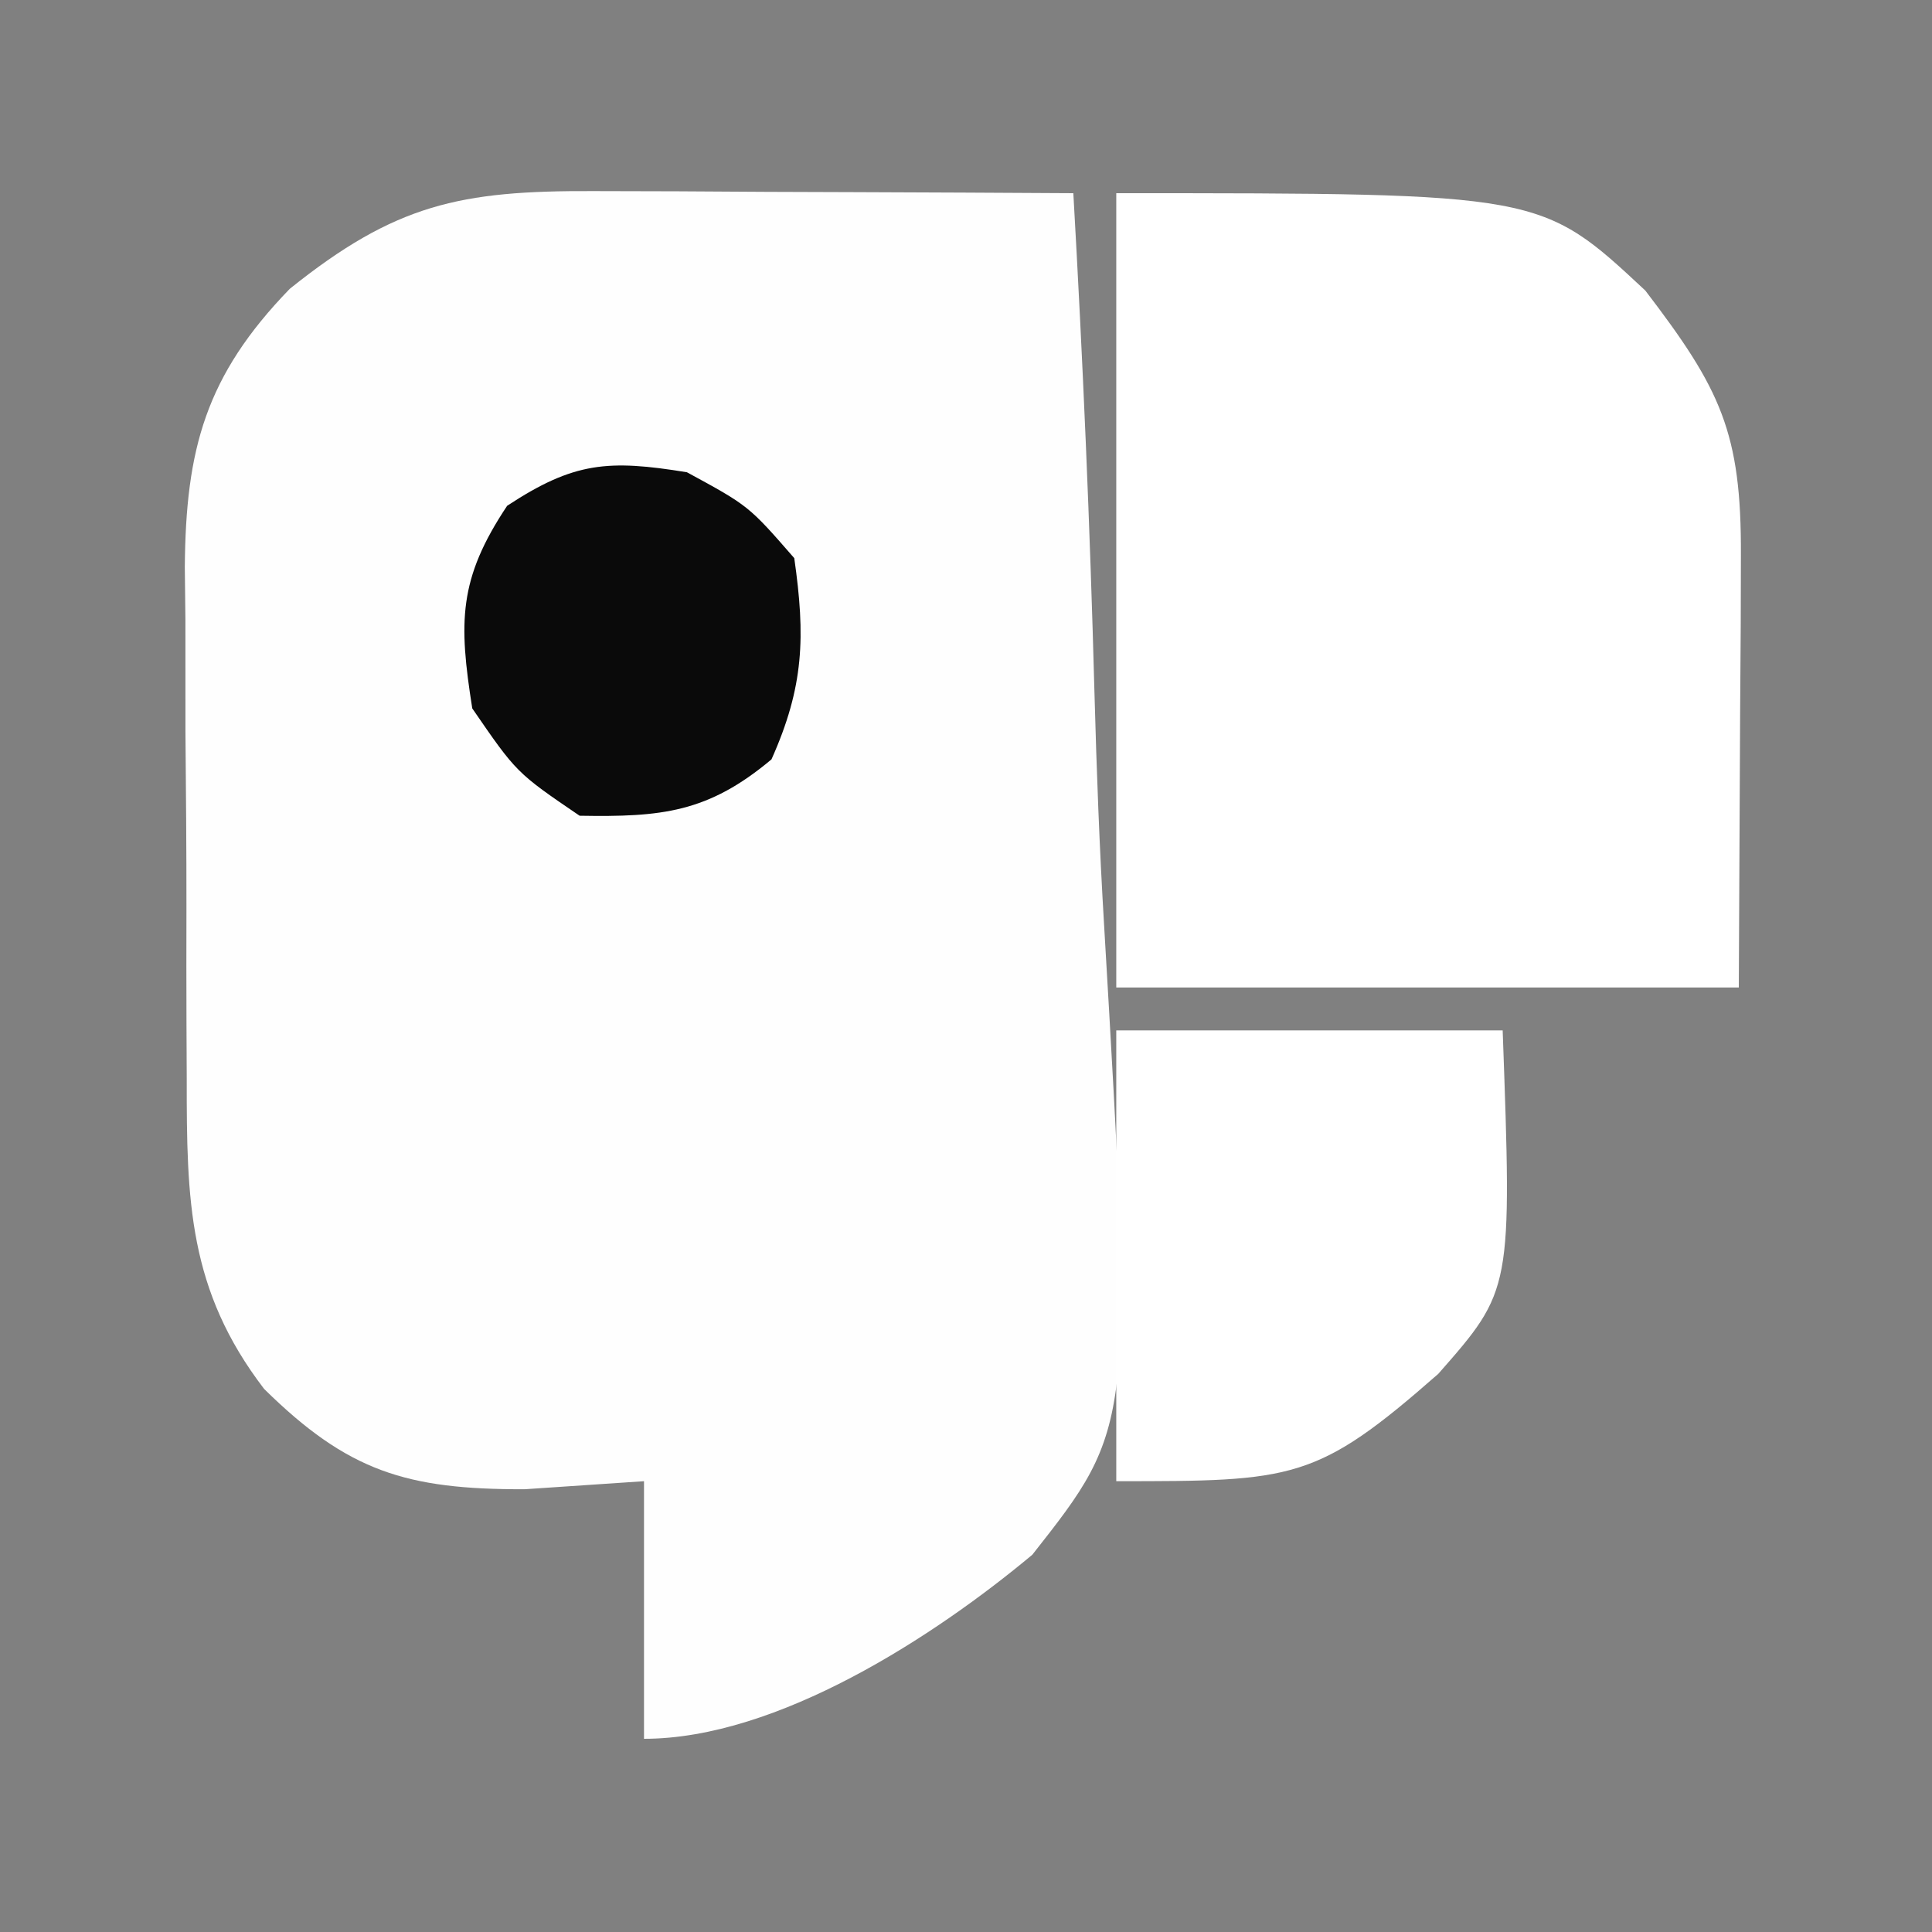
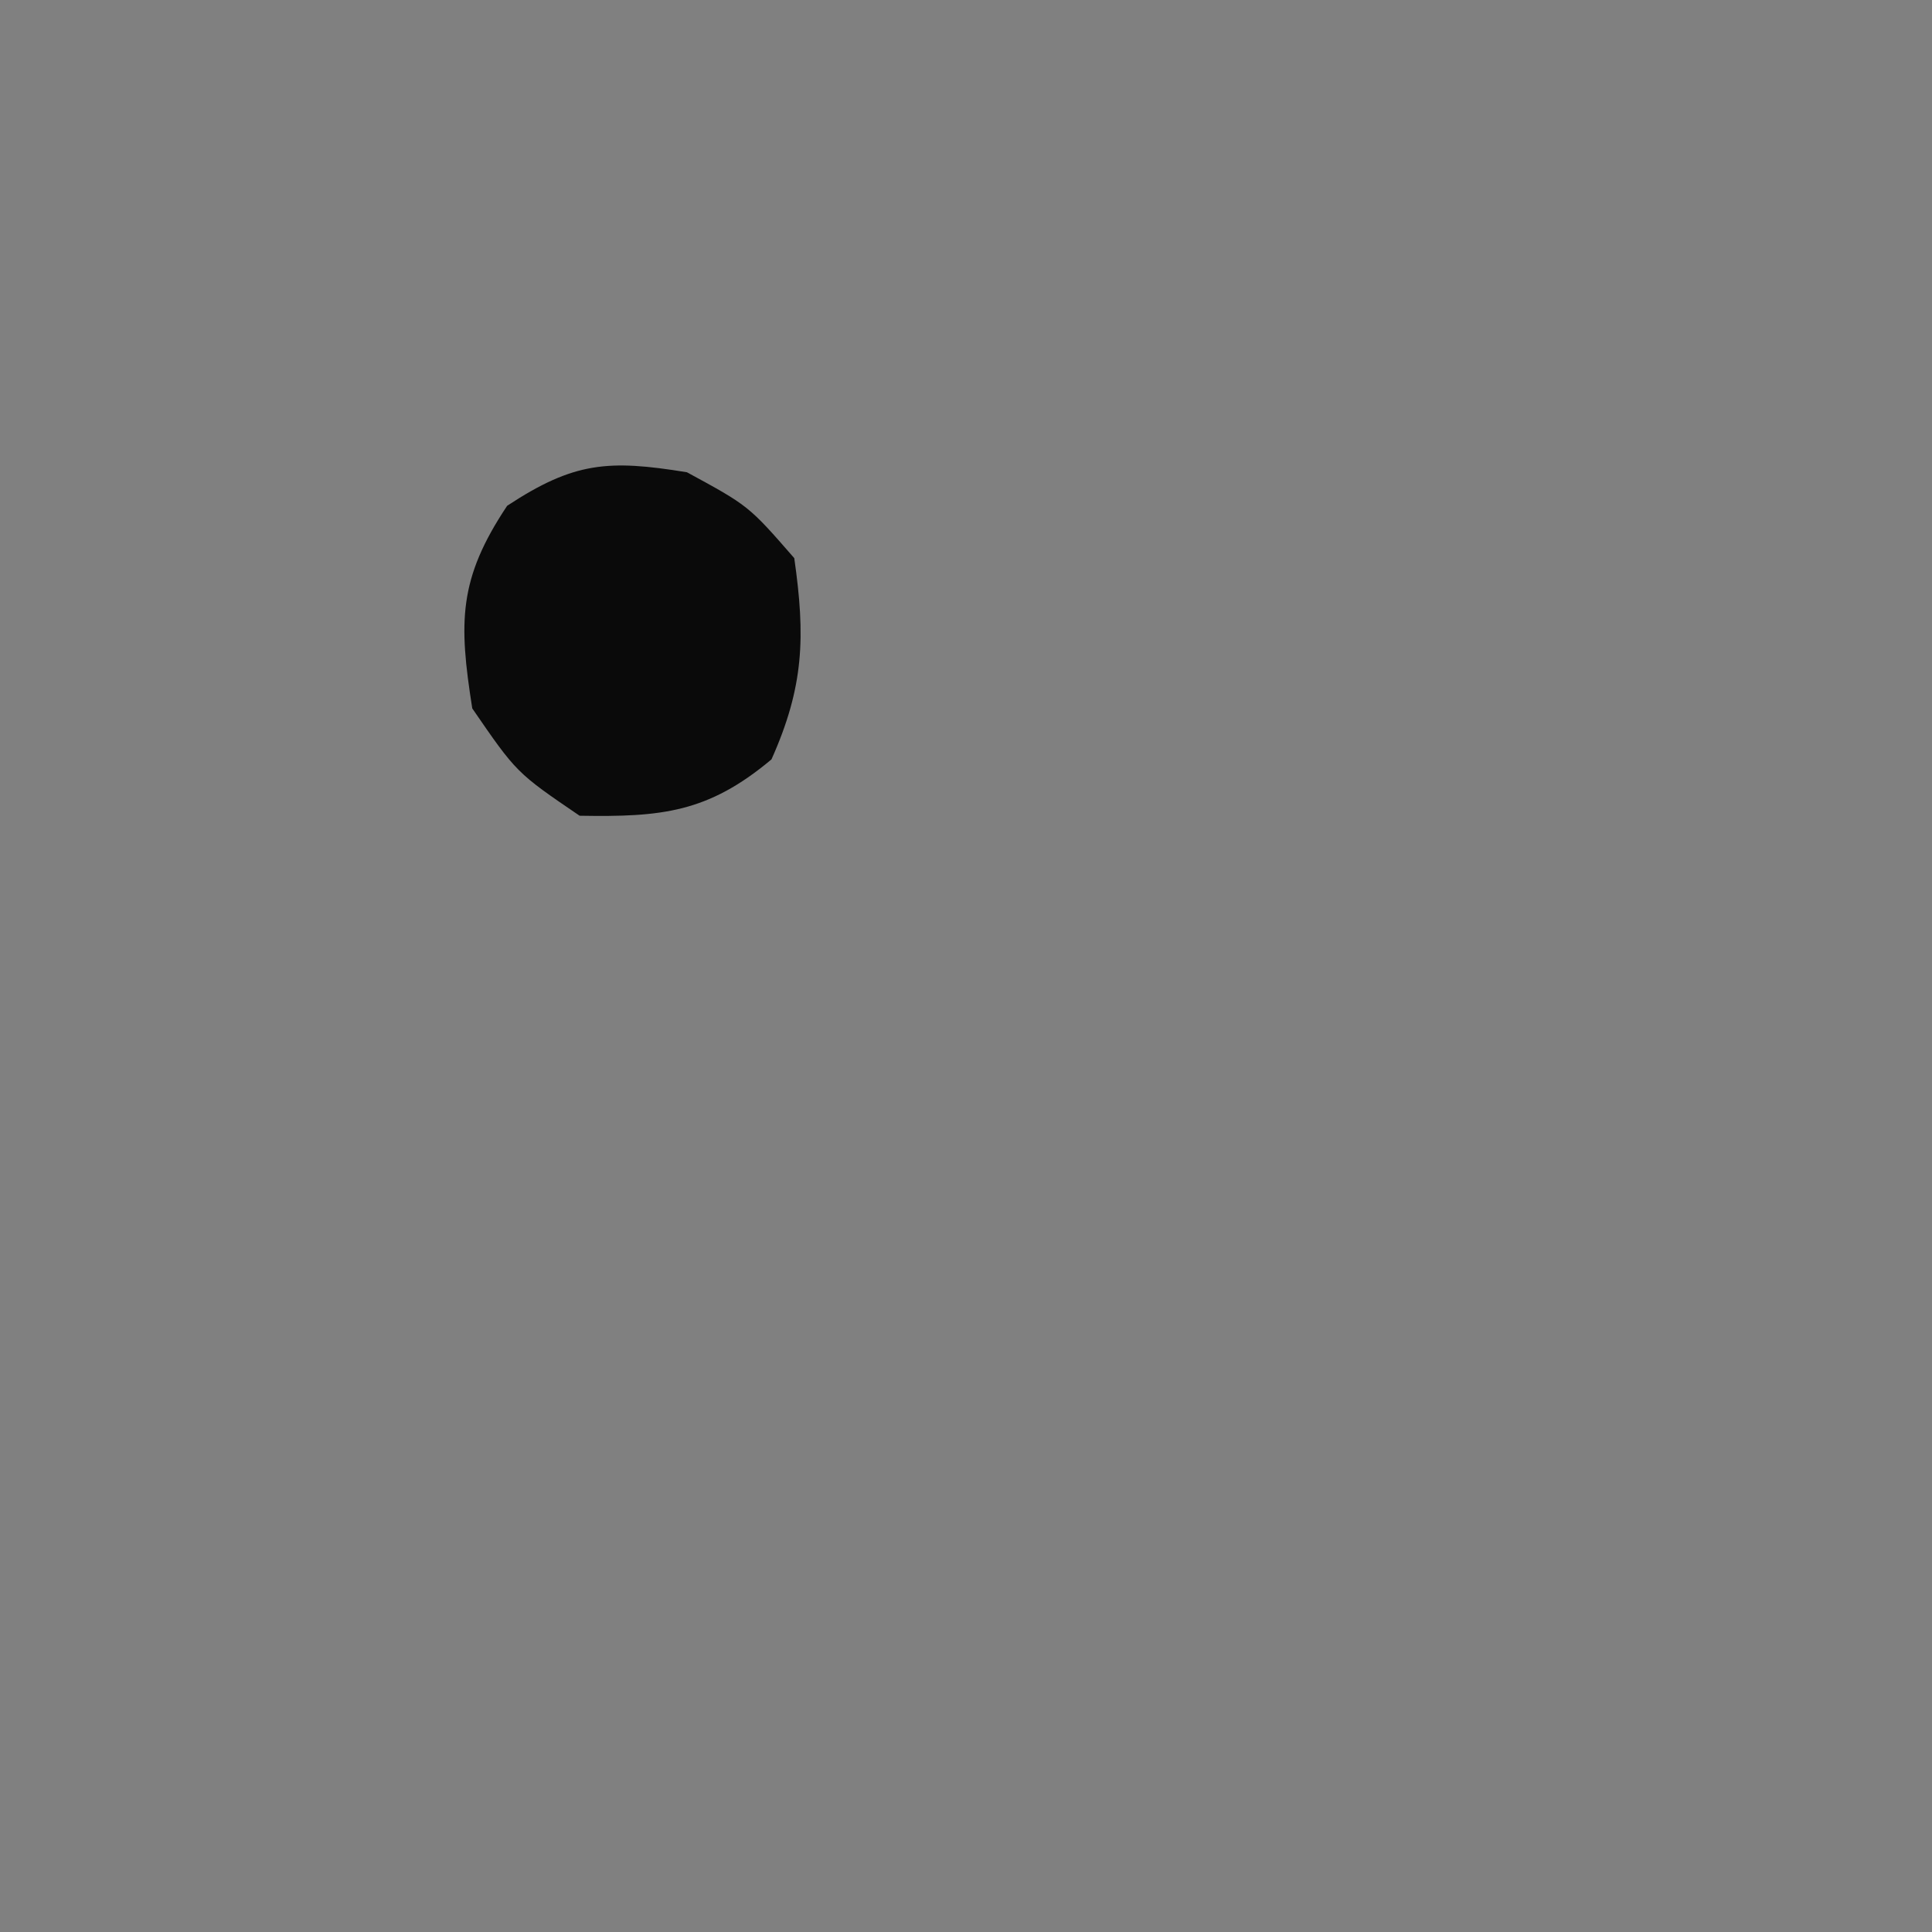
<svg xmlns="http://www.w3.org/2000/svg" width="90" height="90">
  <rect width="100%" height="100%" fill="#808080" stroke="none" />
-   <path d="M0 0 C1.299 0.003 2.597 0.006 3.936 0.01 C5.307 0.018 6.679 0.027 8.051 0.035 C9.434 0.04 10.818 0.045 12.201 0.049 C15.589 0.061 18.976 0.077 22.363 0.098 C22.806 7.859 23.142 15.617 23.348 23.388 C23.446 26.998 23.58 30.6 23.797 34.206 C25.165 57.54 25.165 57.54 20.453 63.523 C15.899 67.327 8.579 72.098 2.363 72.098 C2.363 68.138 2.363 64.178 2.363 60.098 C0.528 60.221 -1.308 60.345 -3.199 60.473 C-8.71 60.486 -11.43 59.644 -15.332 55.801 C-18.862 51.193 -18.944 47.035 -18.938 41.352 C-18.942 40.503 -18.946 39.655 -18.95 38.781 C-18.956 36.99 -18.957 35.199 -18.952 33.408 C-18.949 30.673 -18.973 27.94 -18.998 25.205 C-19 23.462 -19.001 21.719 -19 19.977 C-19.009 19.162 -19.018 18.347 -19.028 17.508 C-18.983 12.03 -18.068 8.605 -14.137 4.551 C-9.221 0.608 -6.209 -0.027 0 0 Z " fill="#FEFEFE" transform="translate(27.637,8.902)" />
-   <path d="M0 0 C19.786 0 19.786 0 24.645 4.535 C28.153 9.123 29.126 11.139 29.098 16.883 C29.095 17.934 29.093 18.984 29.09 20.067 C29.081 21.406 29.072 22.745 29.062 24.125 C29.042 28.374 29.021 32.623 29 37 C19.43 37 9.86 37 0 37 C0 24.79 0 12.58 0 0 Z " fill="#FFFFFF" transform="translate(52,9)" />
-   <path d="M0 0 C5.94 0 11.88 0 18 0 C18.437 12.089 18.437 12.089 15 16 C9.325 20.983 8.272 21 0 21 C0 14.07 0 7.14 0 0 Z " fill="#FFFFFF" transform="translate(52,48)" />
  <path d="M0 0 C2.875 1.562 2.875 1.562 5 4 C5.524 7.666 5.453 9.988 3.938 13.375 C0.98 15.856 -1.181 16.066 -5 16 C-7.938 14 -7.938 14 -10 11 C-10.635 6.976 -10.65 4.975 -8.375 1.562 C-5.265 -0.484 -3.663 -0.598 0 0 Z " fill="#0A0A0A" transform="translate(32,22)" />
</svg>